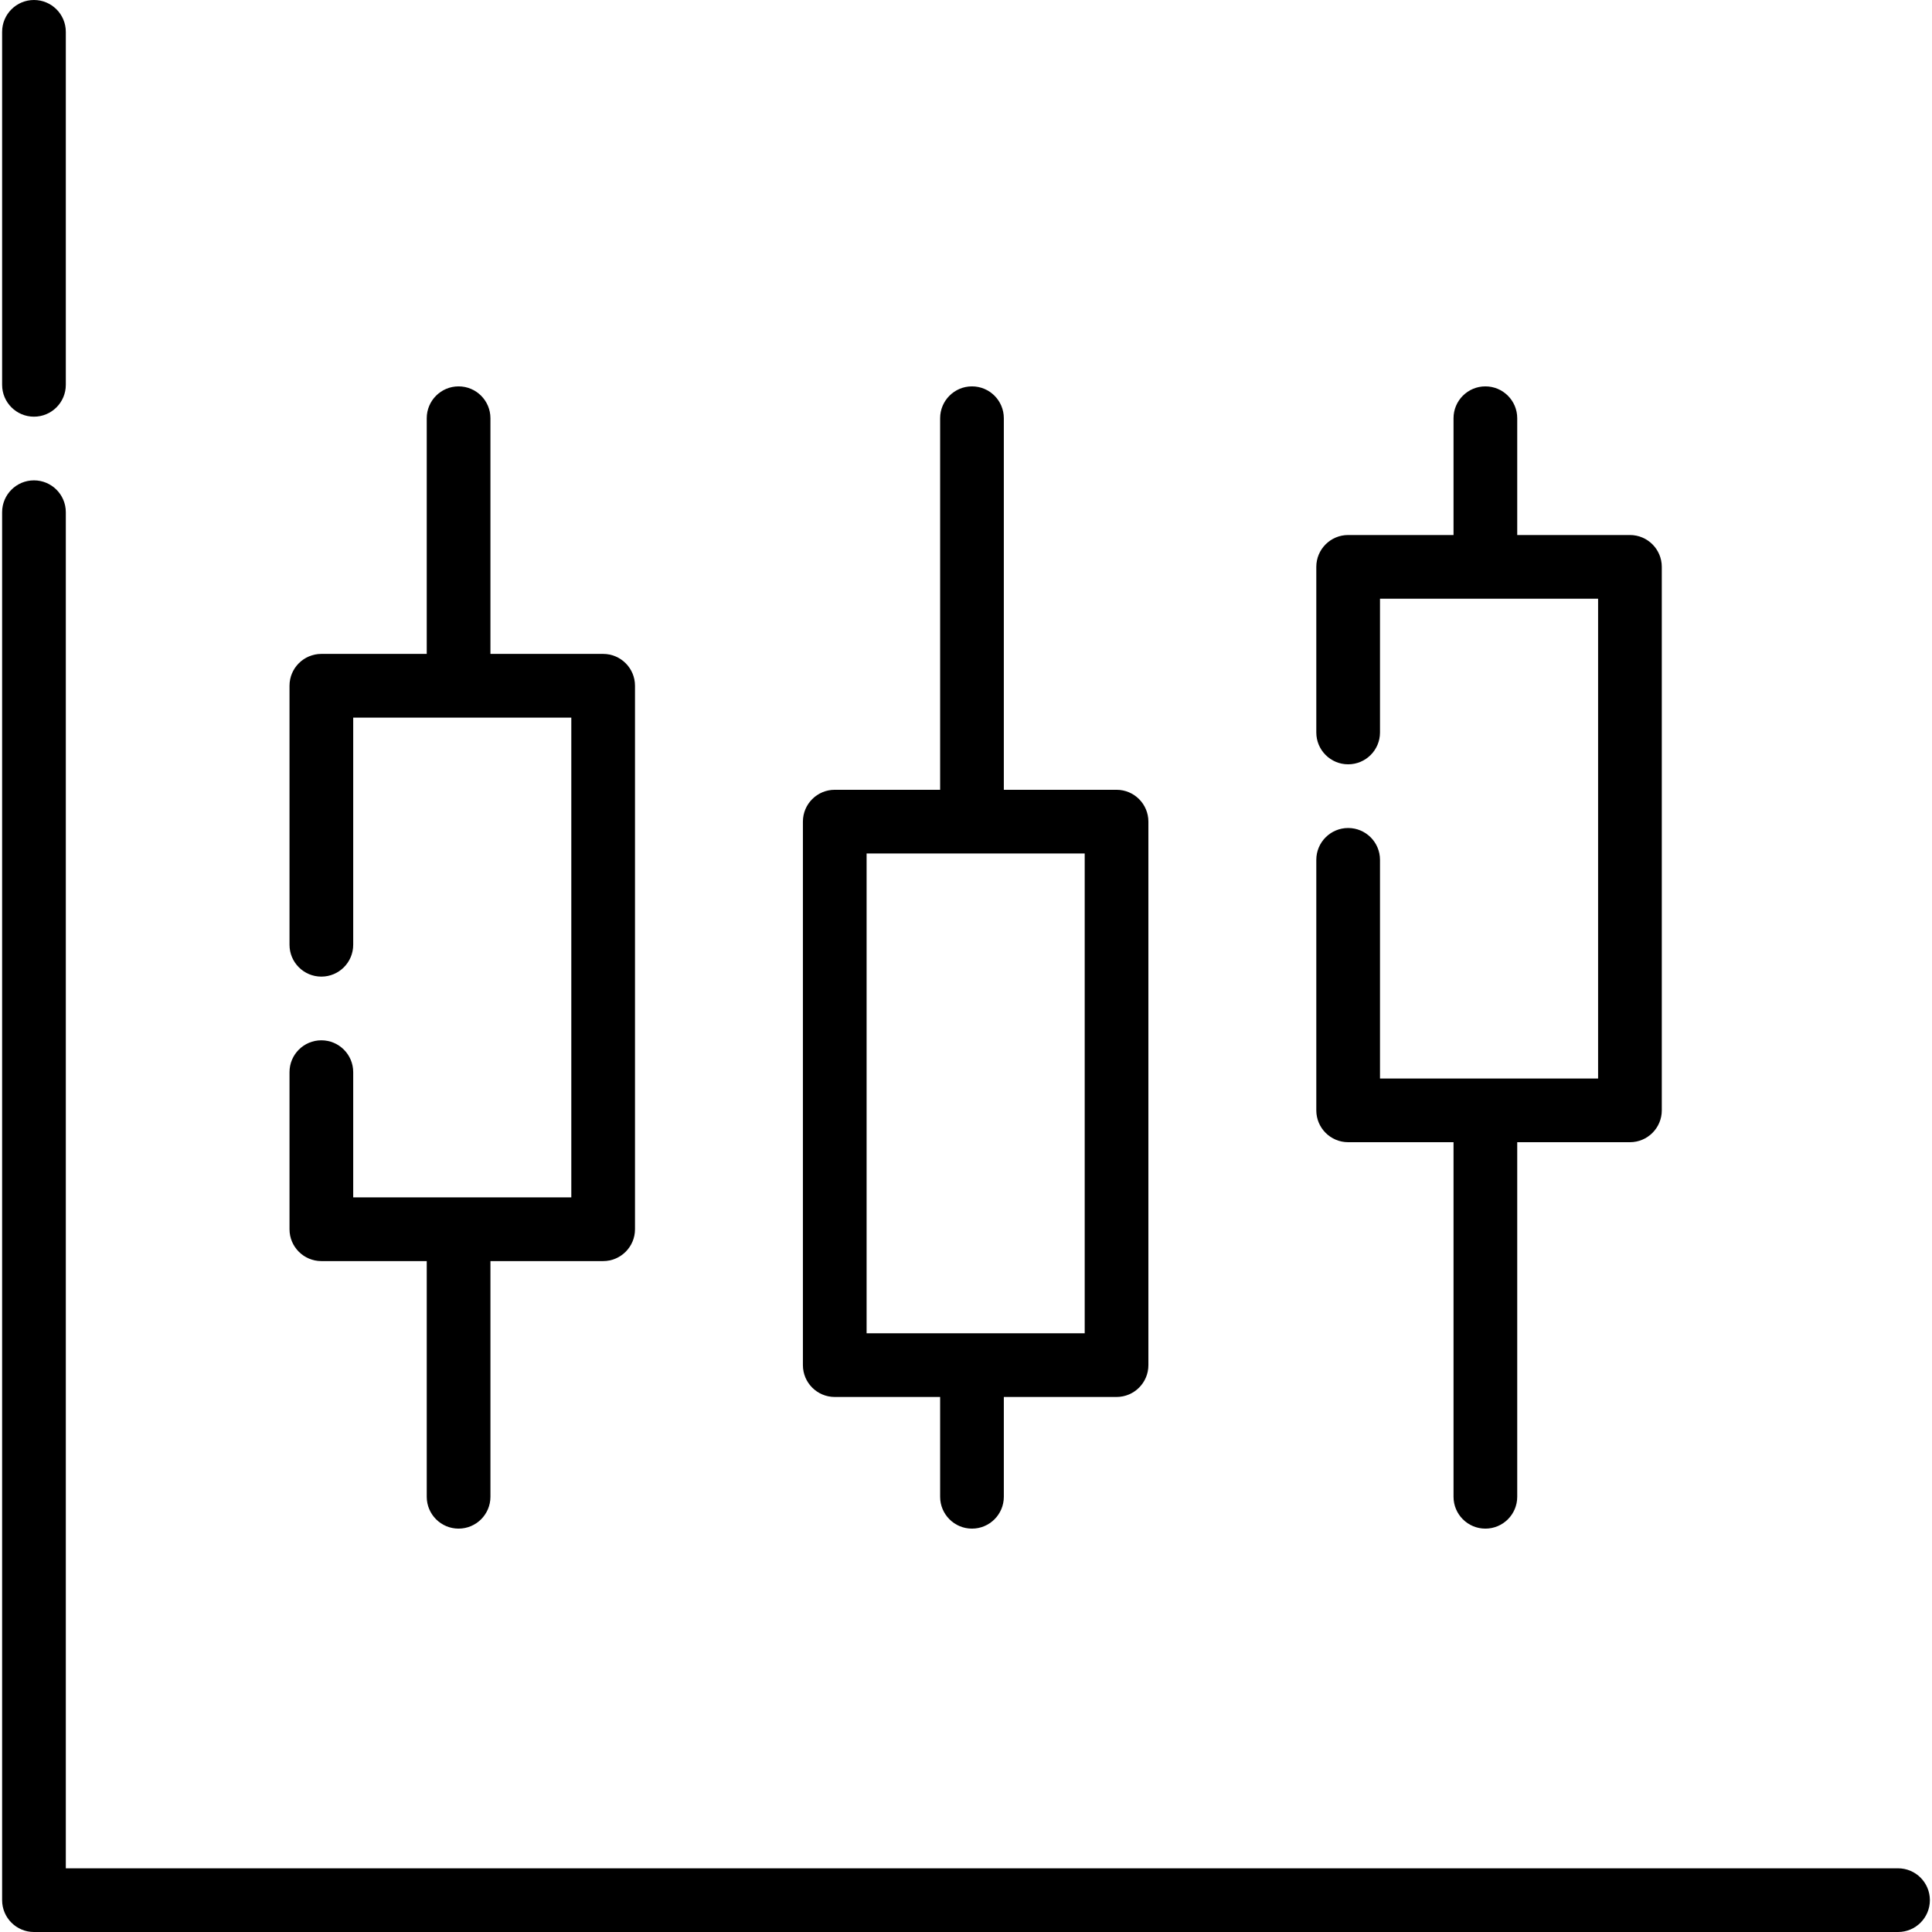
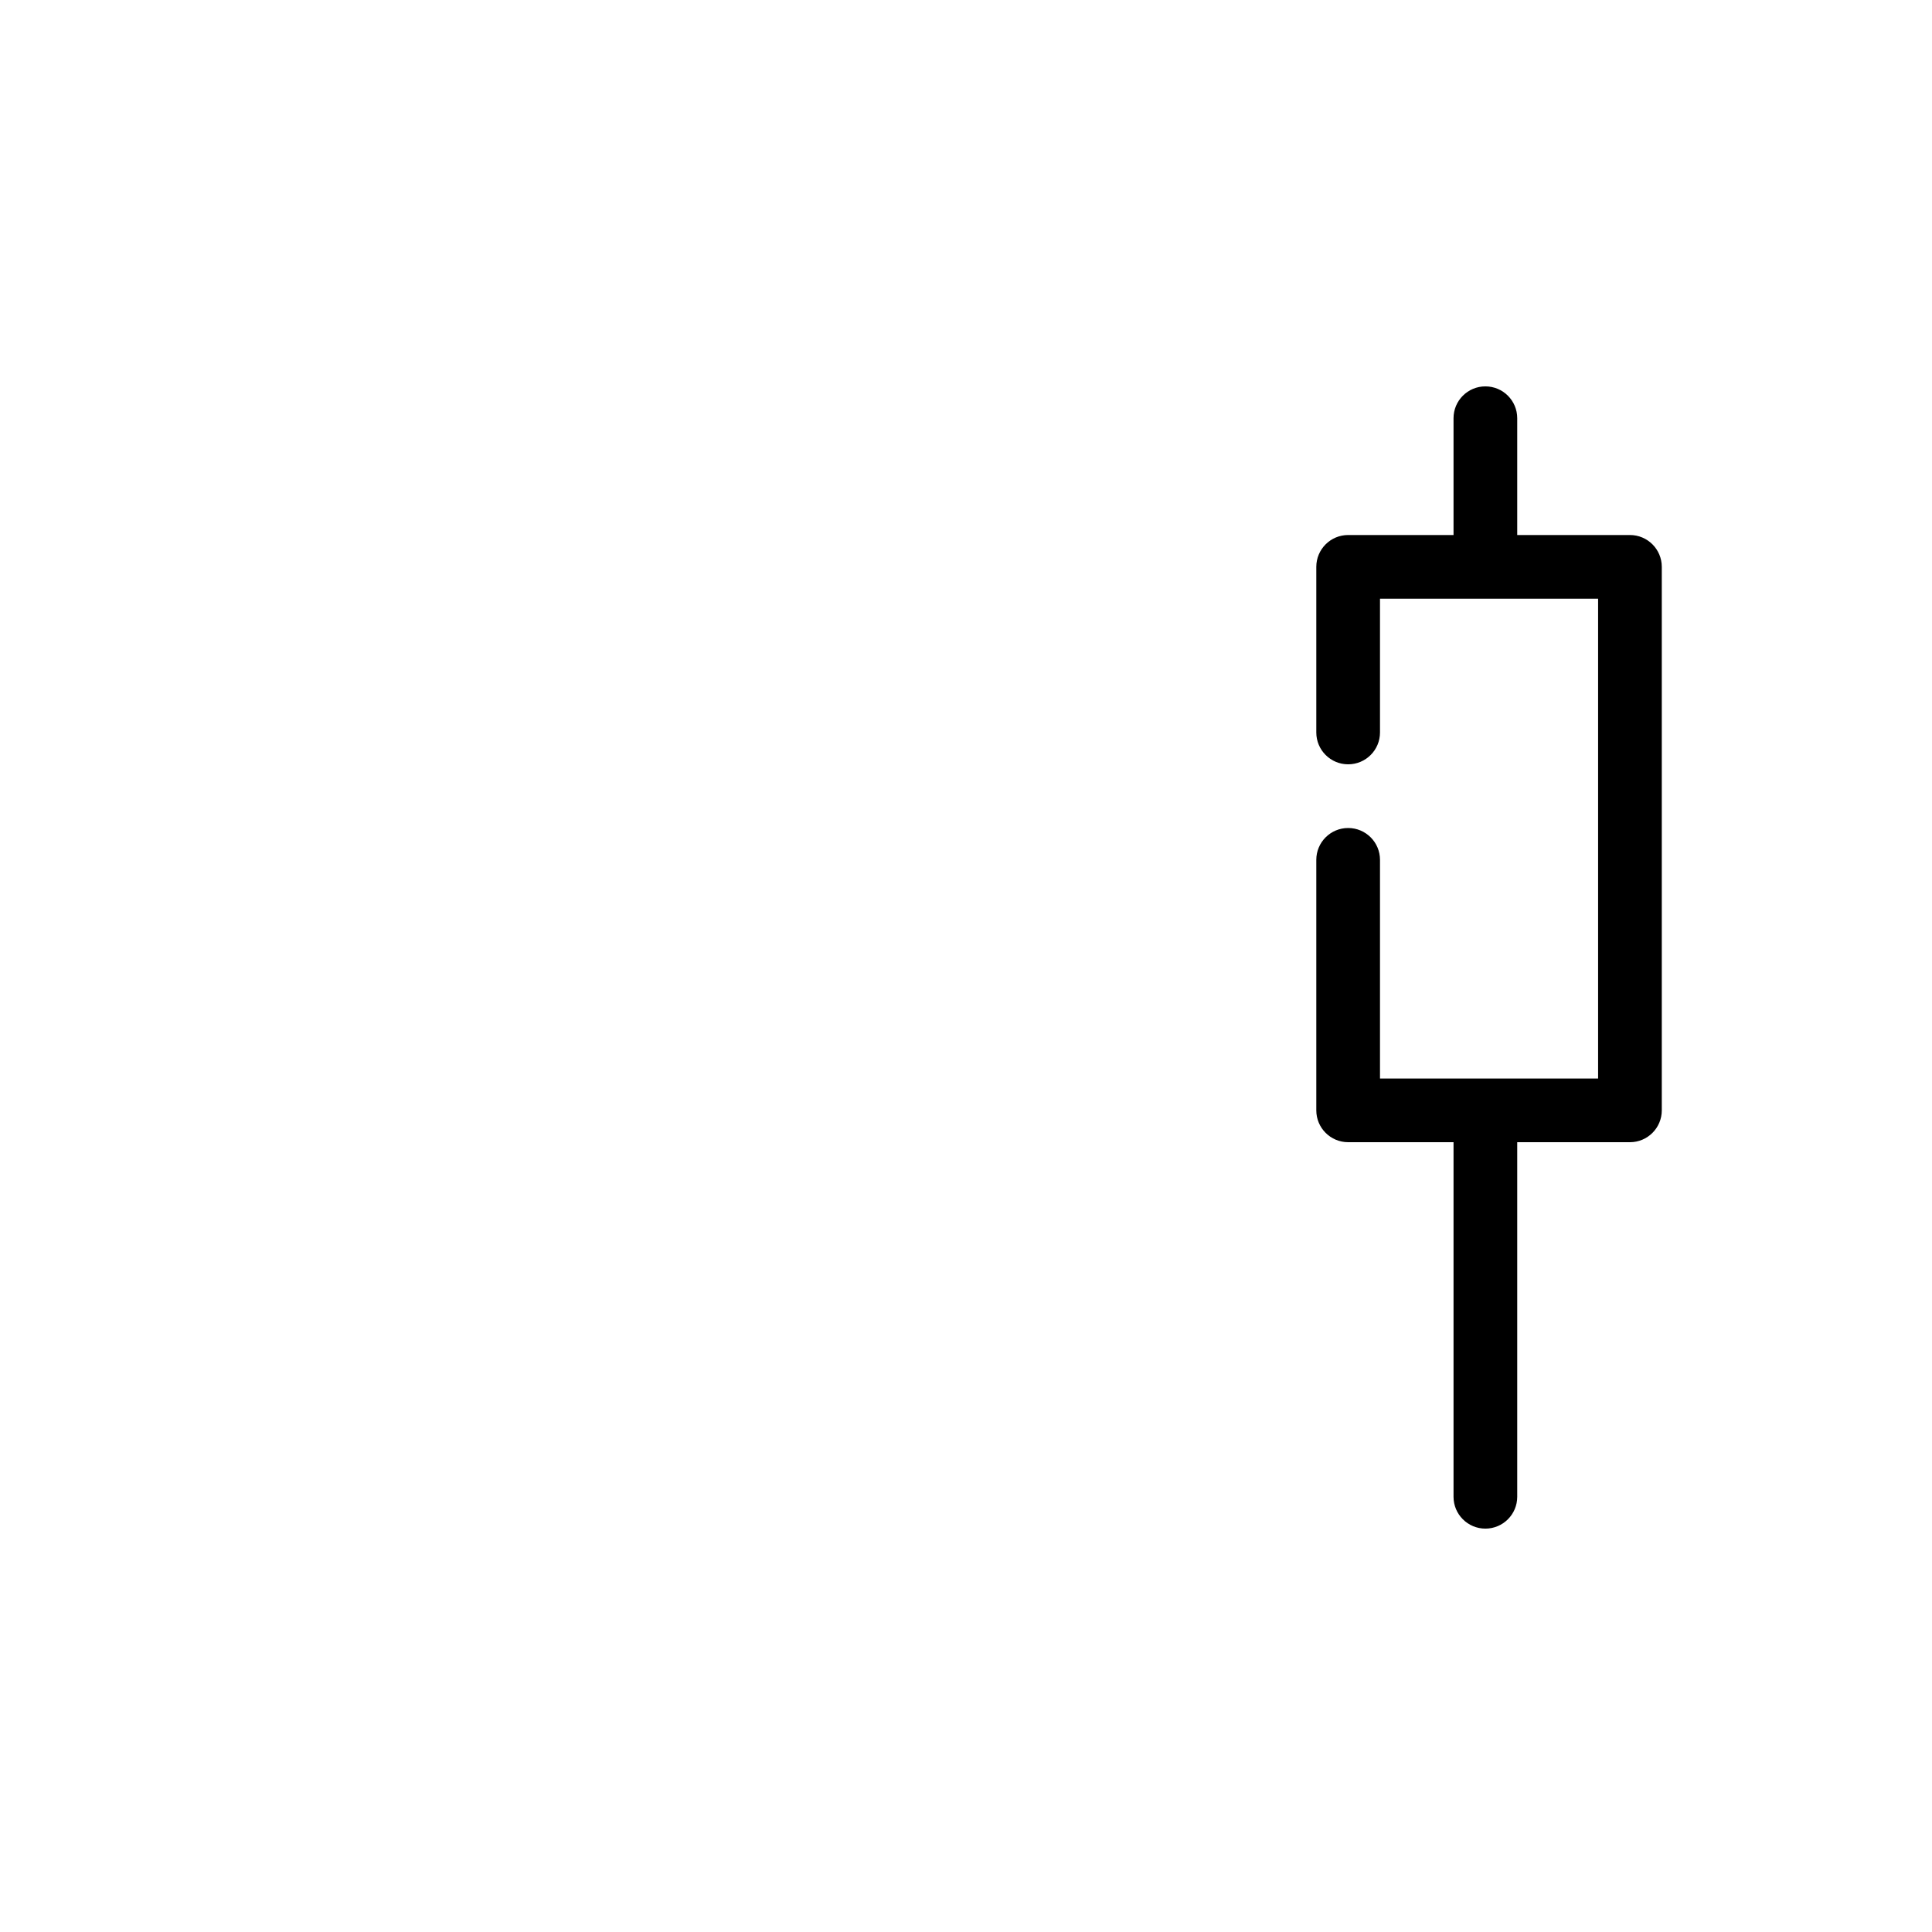
<svg xmlns="http://www.w3.org/2000/svg" fill="#000000" height="800px" width="800px" version="1.1" id="Layer_1" viewBox="0 0 512 512" xml:space="preserve">
  <g>
    <g>
-       <path d="M9.002,0c-4.661,0-8.44,3.778-8.44,8.44v93.543c0,4.661,3.779,8.44,8.44,8.44s8.44-3.778,8.44-8.44V8.44    C17.442,3.778,13.663,0,9.002,0z" />
-     </g>
+       </g>
  </g>
  <g>
    <g>
-       <path d="M502.998,495.121H17.442v-359.38c0-4.662-3.779-8.44-8.44-8.44s-8.44,3.778-8.44,8.44v367.82    c0,4.662,3.779,8.44,8.44,8.44h493.996c4.661,0,8.44-3.778,8.44-8.44C511.437,498.898,507.659,495.121,502.998,495.121z" />
-     </g>
+       </g>
  </g>
  <g>
    <g>
      <path d="M431.951,141.785h-29.87v-30.951c0-4.662-3.779-8.44-8.44-8.44s-8.44,3.778-8.44,8.44v30.951h-27.927    c-4.661,0-8.44,3.778-8.44,8.44v43.886c0,4.662,3.779,8.44,8.44,8.44s8.44-3.778,8.44-8.44v-35.446h57.799v127.15h-57.799v-57.946    c0-4.662-3.779-8.44-8.44-8.44s-8.44,3.778-8.44,8.44v66.386c0,4.662,3.779,8.44,8.44,8.44h27.927v93.966    c0,4.662,3.779,8.44,8.44,8.44s8.44-3.778,8.44-8.44v-93.966h29.87c4.661,0,8.44-3.778,8.44-8.44v-144.03    C440.391,145.562,436.612,141.785,431.951,141.785z" />
    </g>
  </g>
  <g>
    <g>
-       <path d="M295.896,209.301h-29.87v-98.467c0-4.662-3.779-8.44-8.44-8.44s-8.44,3.778-8.44,8.44v98.467h-27.927    c-4.661,0-8.44,3.778-8.44,8.44v144.03c0,4.662,3.779,8.44,8.44,8.44h27.927v26.45c0,4.662,3.779,8.44,8.44,8.44    s8.44-3.778,8.44-8.44v-26.45h29.87c4.661,0,8.44-3.778,8.44-8.44v-144.03C304.335,213.079,300.556,209.301,295.896,209.301z     M287.457,353.331h-57.799V226.18h57.799V353.331z" />
-     </g>
+       </g>
  </g>
  <g>
    <g>
-       <path d="M159.84,173.292h-29.87v-62.458c0-4.662-3.779-8.44-8.44-8.44s-8.44,3.778-8.44,8.44v62.458H85.163    c-4.661,0-8.44,3.778-8.44,8.44v68.642c0,4.662,3.779,8.44,8.44,8.44s8.44-3.778,8.44-8.44v-60.202h57.799v127.15H93.603v-33.19    c0-4.662-3.779-8.44-8.44-8.44s-8.44,3.778-8.44,8.44v41.63c0,4.662,3.779,8.44,8.44,8.44h27.927v62.458    c0,4.662,3.779,8.44,8.44,8.44s8.44-3.778,8.44-8.44v-62.458h29.87c4.661,0,8.44-3.778,8.44-8.44v-144.03    C168.279,177.07,164.501,173.292,159.84,173.292z" />
-     </g>
+       </g>
  </g>
</svg>